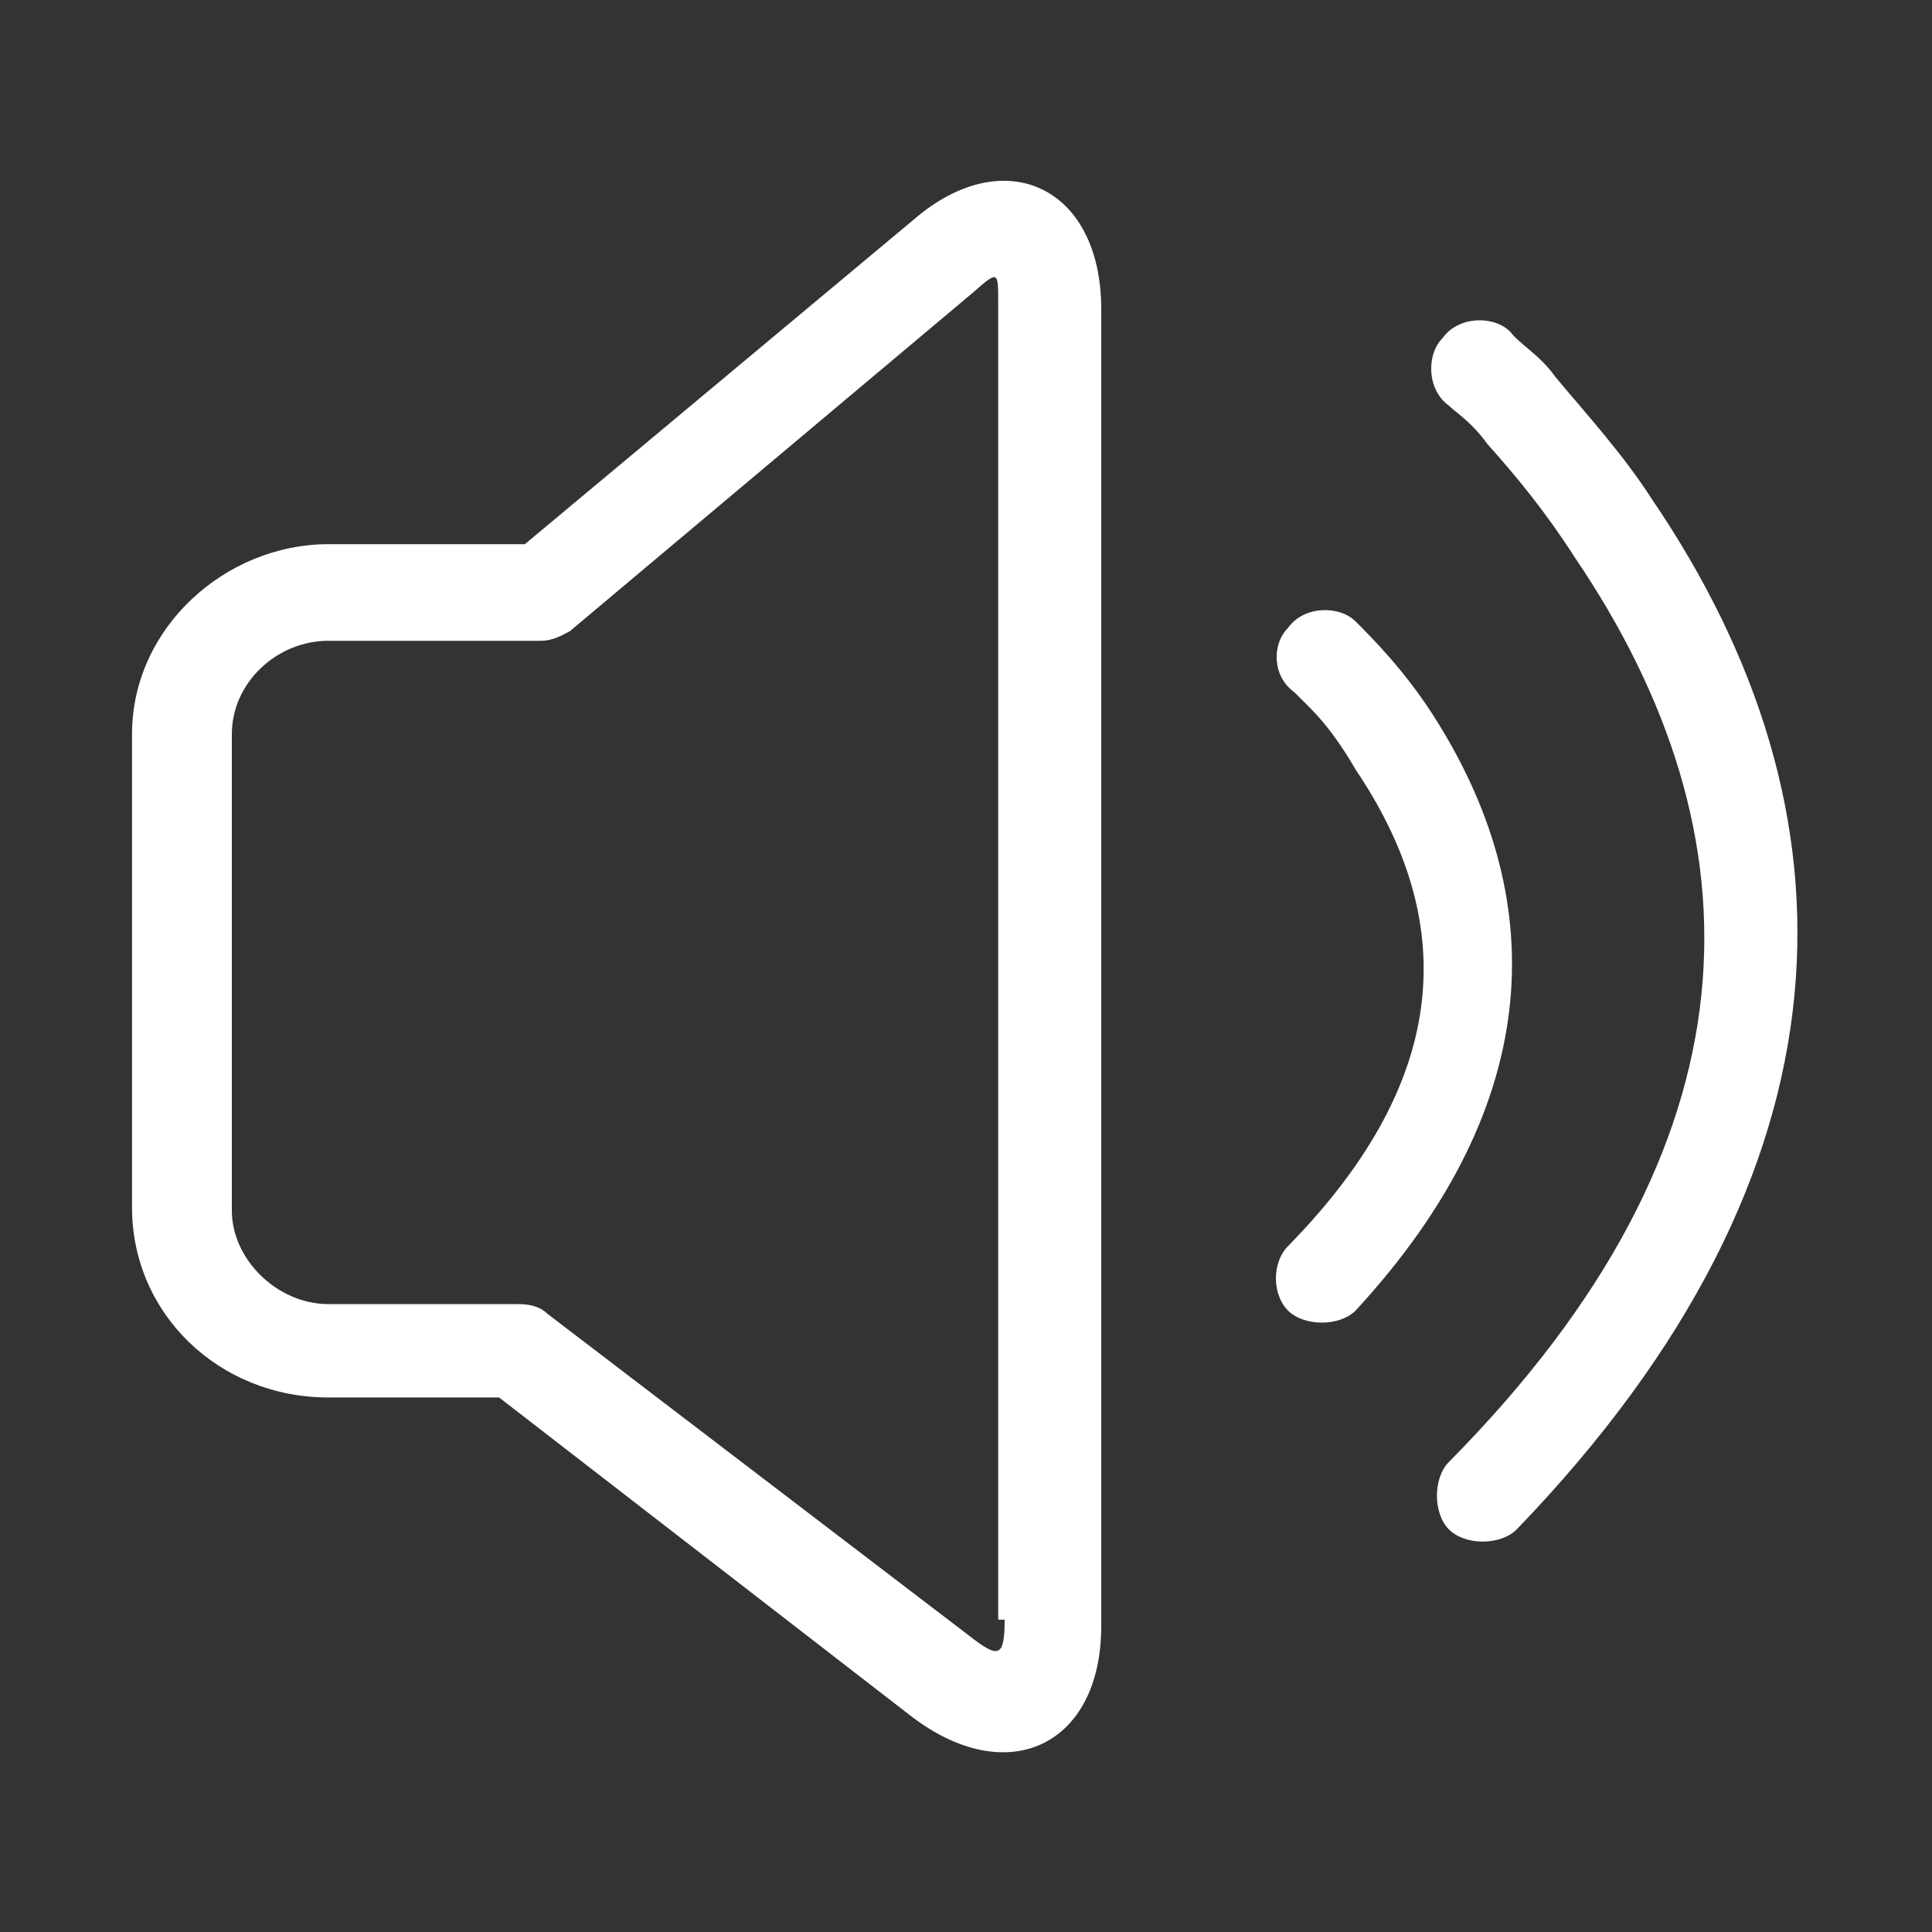
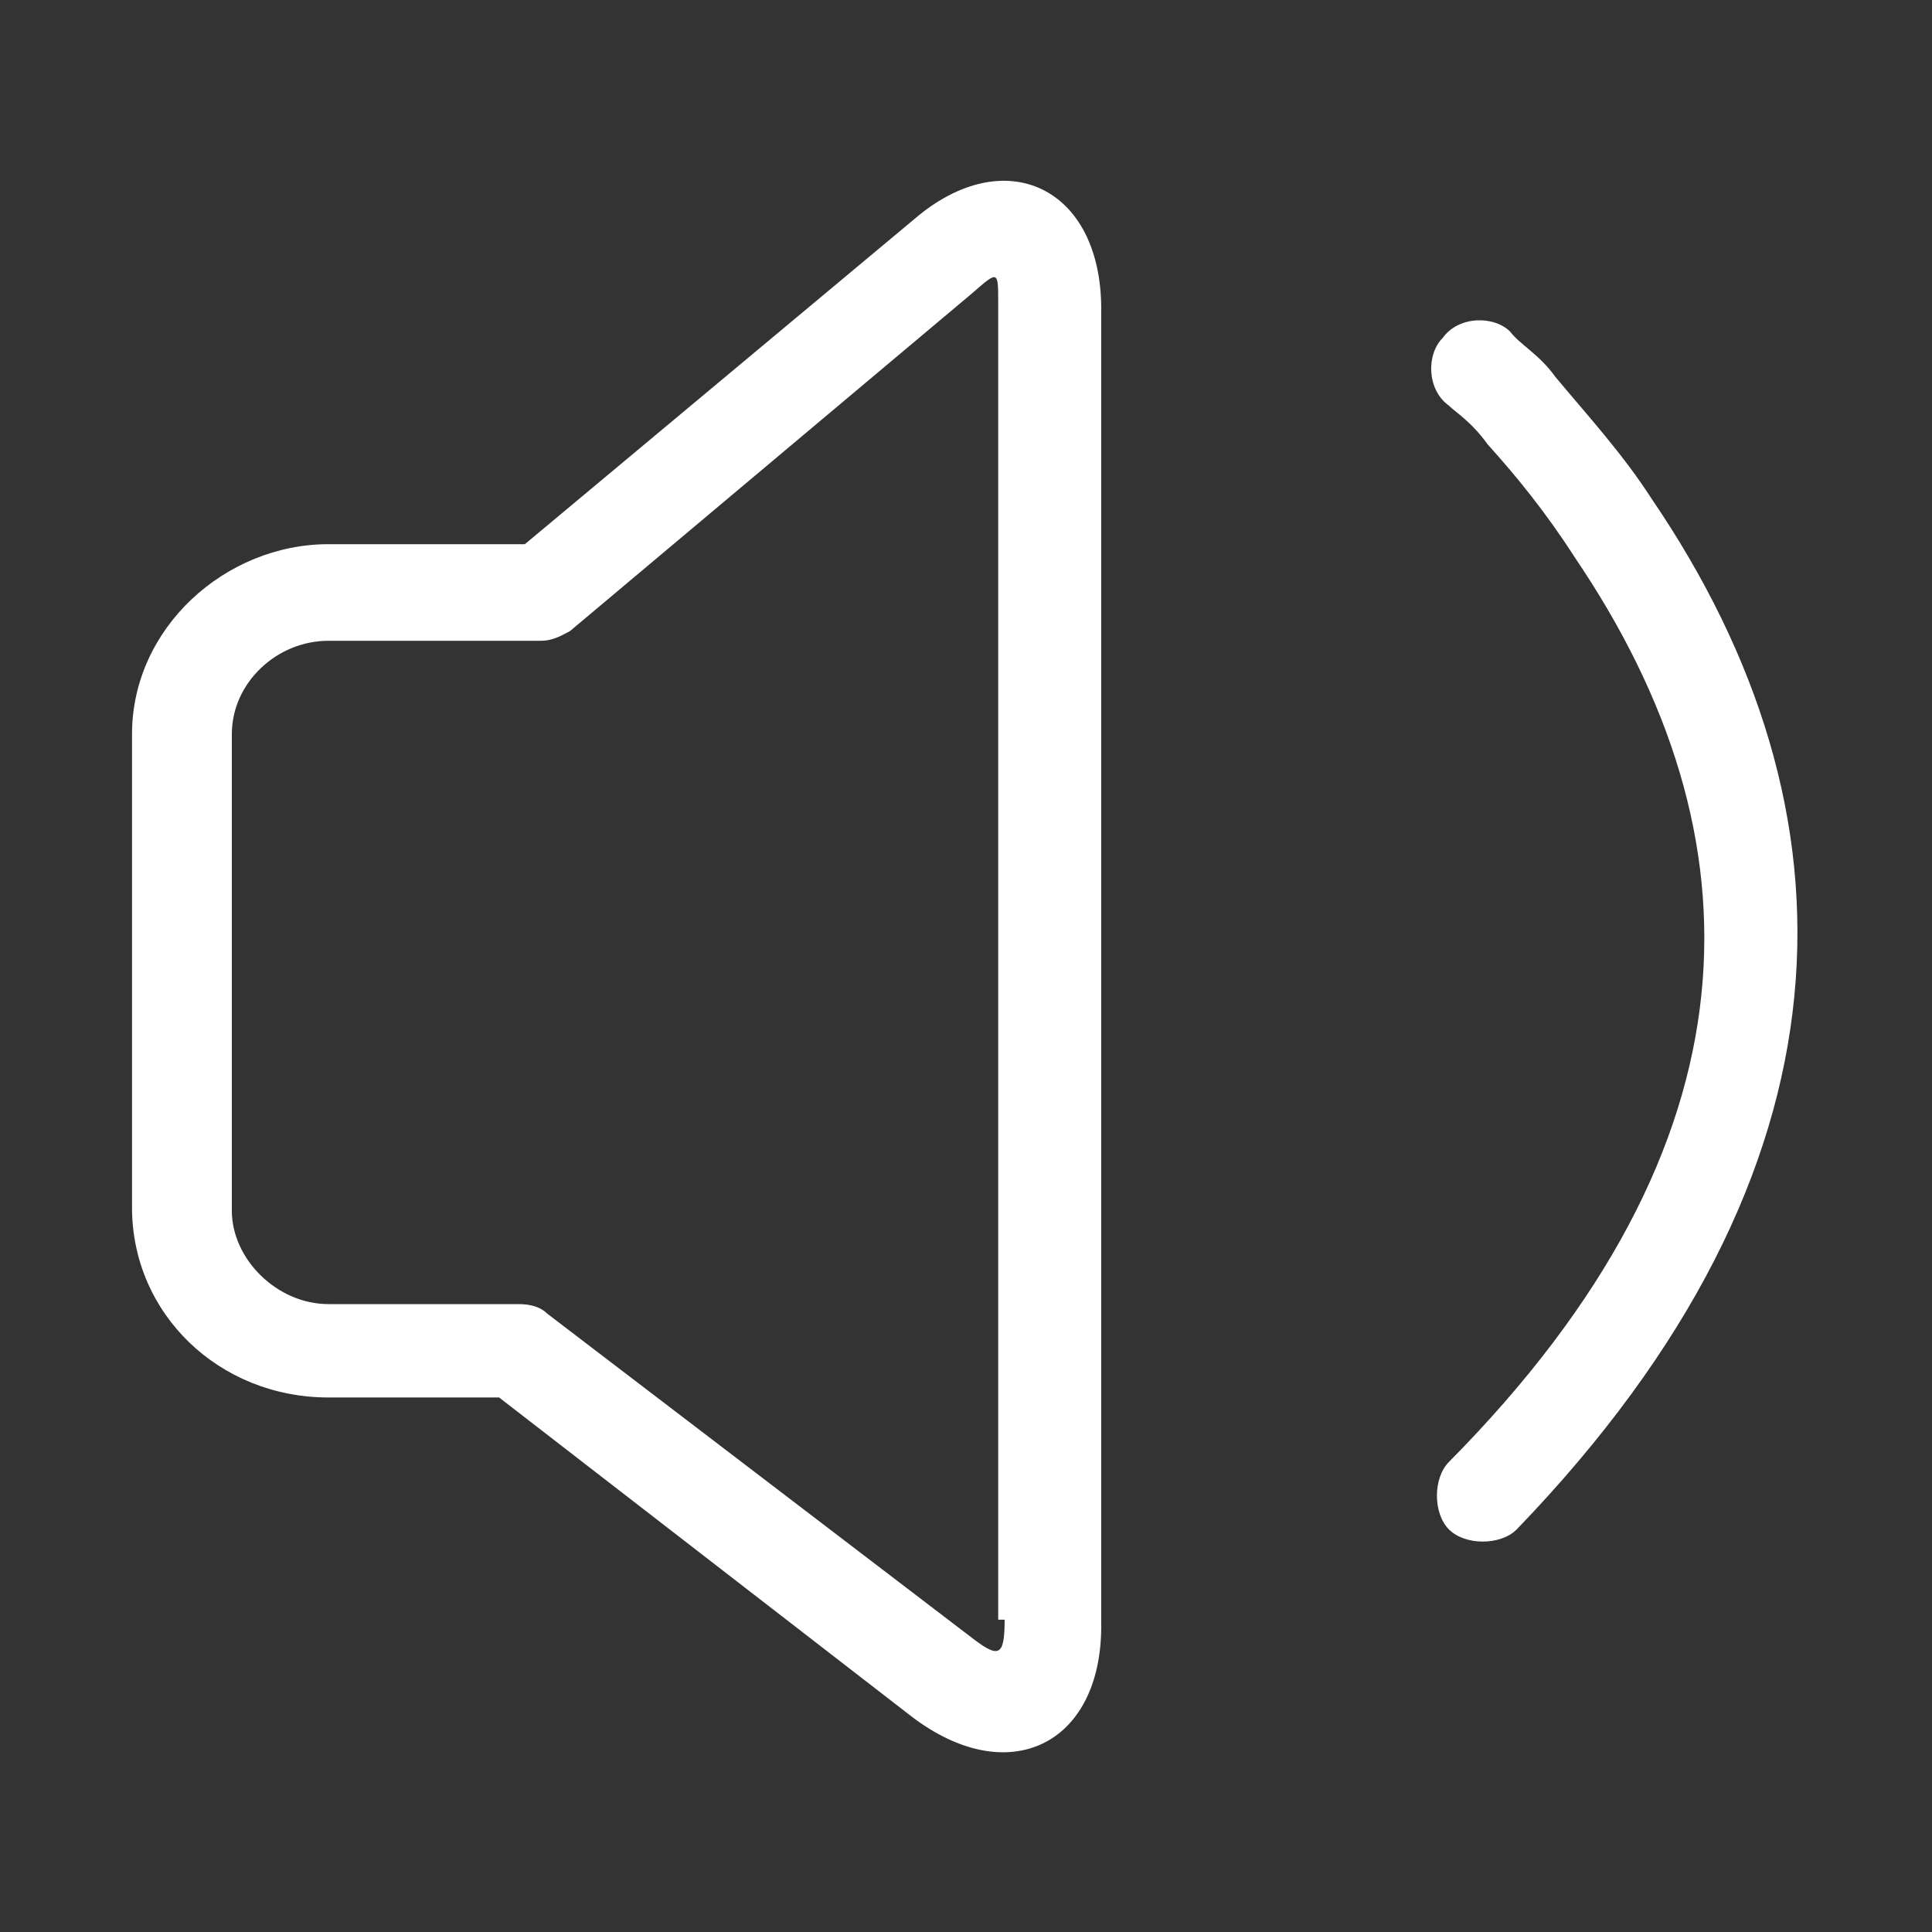
<svg xmlns="http://www.w3.org/2000/svg" t="1552274028576" class="icon" style="" viewBox="0 0 1024 1024" version="1.1" p-id="4642" width="400" height="400">
  <rect x="0" y="0" width="1024" height="1024" fill="#333333" stroke="none" />
  <defs>
    <style type="text/css" />
  </defs>
-   <path d="M759.467 378.88c-15.36-23.893-32.427-40.96-40.96-49.493s-27.307-8.533-35.84 3.413c-8.533 8.533-8.533 25.6 3.413 34.133l8.533 8.533c8.533 8.533 17.067 20.48 23.893 32.427 52.907 78.507 52.907 162.133-35.84 252.587-8.533 8.533-8.533 25.6 0 34.133s27.307 8.533 35.84 0c102.4-110.933 102.4-220.16 40.96-315.733z" p-id="4643" fill="#ffffff" />
  <path d="M875.52 264.533c-15.36-23.893-34.133-44.373-51.2-64.853-8.533-11.947-18.773-17.067-23.893-23.893-8.533-8.533-27.307-8.533-35.84 3.413-8.533 8.533-8.533 27.307 3.413 35.84 3.413 3.413 11.947 8.533 20.48 20.48 15.36 17.067 30.72 35.84 46.08 59.733 100.693 148.48 100.693 310.613-66.56 479.573-8.533 8.533-8.533 27.307 0 35.84s27.307 8.533 35.84 0c184.32-191.147 184.32-380.587 71.68-546.133zM484.693 116.053L278.187 288.427h-104.107c-54.613 0-104.107 44.373-104.107 100.693v250.88c0 56.32 46.08 100.693 104.107 100.693h90.453l218.453 168.96c51.2 39.253 100.693 15.36 100.693-47.787V163.84c0-64.853-51.2-88.747-98.987-47.787z m47.787 742.4c0 20.48-3.413 20.48-18.773 8.533L290.133 696.32c-3.413-3.413-8.533-5.12-15.36-5.12h-100.693c-27.307 0-51.2-23.893-51.2-49.493V389.12c0-27.307 23.893-49.493 51.2-49.493h112.64c6.827 0 11.947-3.413 15.36-5.12L515.413 155.307c13.653-11.947 13.653-11.947 13.653 5.12v698.027h3.413z" p-id="4644" fill="#ffffff" />
</svg>